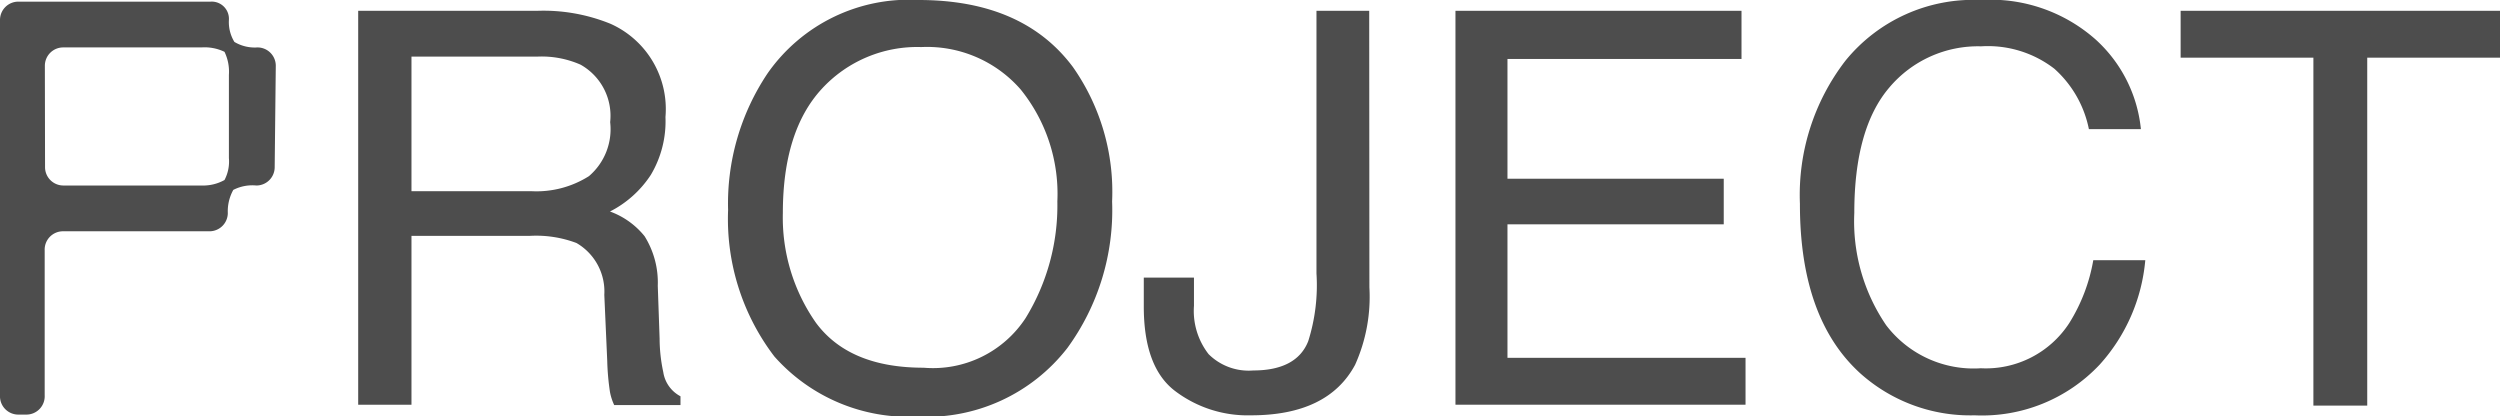
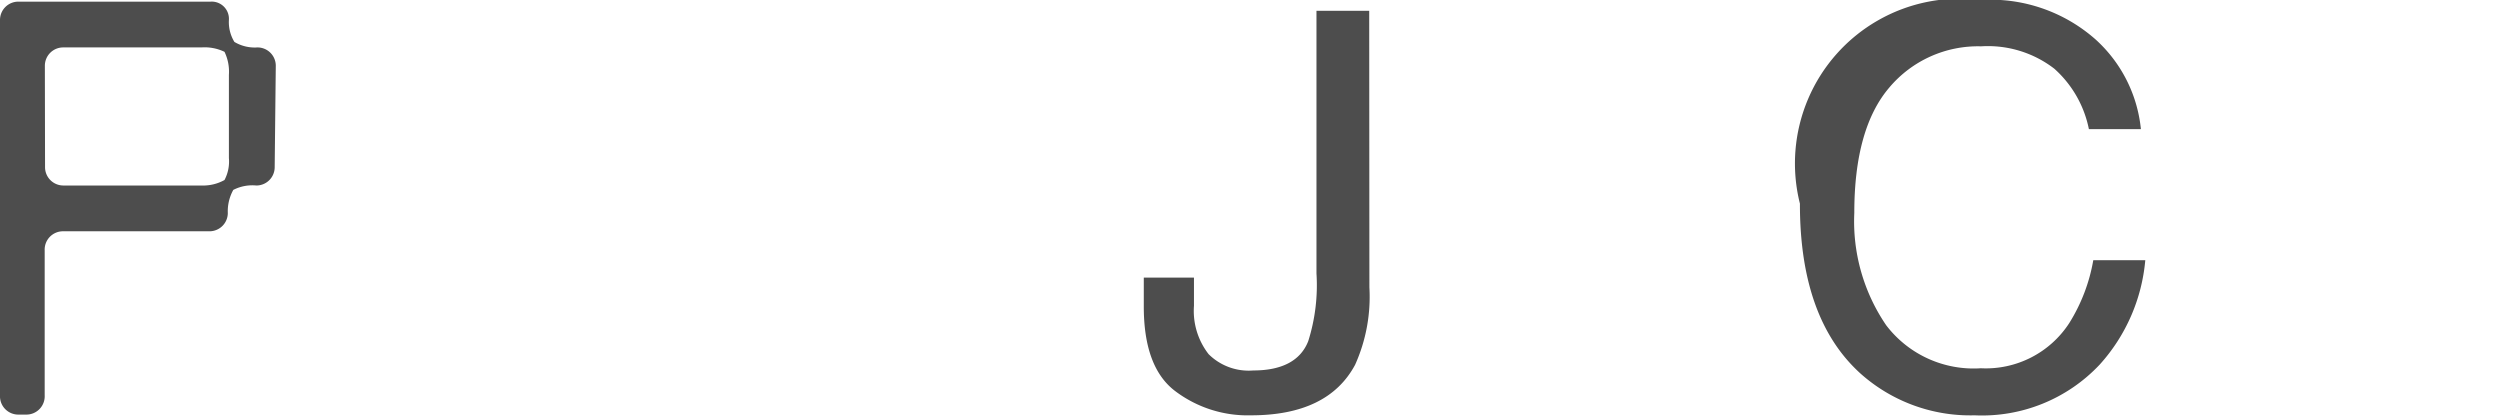
<svg xmlns="http://www.w3.org/2000/svg" viewBox="0 0 136.52 22.73">
  <defs>
    <style>.cls-1{fill:#4d4d4d;}</style>
  </defs>
  <g id="レイヤー_2" data-name="レイヤー 2">
    <g id="フッター">
      <path class="cls-1" d="M15,9.13a1,1,0,0,1-1,1,2.28,2.28,0,0,0-1.26.24,2.4,2.4,0,0,0-.3,1.26,1,1,0,0,1-1,1h-8a1,1,0,0,0-1,1.05v7.91a1,1,0,0,1-1,1.05H1a1,1,0,0,1-1-1.05V1.09a1,1,0,0,1,1-1h10.5a.94.94,0,0,1,1,1,2.08,2.08,0,0,0,.3,1.2,2.17,2.17,0,0,0,1.26.3,1,1,0,0,1,1,1Zm-12.54,0a1,1,0,0,0,1,1H11a2.4,2.4,0,0,0,1.26-.3,2.17,2.17,0,0,0,.24-1.2V4.09a2.5,2.5,0,0,0-.24-1.26A2.5,2.5,0,0,0,11,2.59H3.45a1,1,0,0,0-1,1Z" />
-       <path class="cls-1" d="M19.56.59h9.78a9.71,9.71,0,0,1,4,.71,5.1,5.1,0,0,1,3,5.09,5.72,5.72,0,0,1-.8,3.16,5.81,5.81,0,0,1-2.23,2,4.31,4.31,0,0,1,1.89,1.35,4.78,4.78,0,0,1,.72,2.71l.1,2.88a8.8,8.8,0,0,0,.2,1.83,1.79,1.79,0,0,0,.94,1.32v.48H33.54a3,3,0,0,1-.23-.71,13.62,13.62,0,0,1-.15-1.7L33,16.1a3.06,3.06,0,0,0-1.52-2.83,6.25,6.25,0,0,0-2.55-.39H22.47V22.1H19.56ZM29,10.44a5.36,5.36,0,0,0,3.16-.82,3.37,3.37,0,0,0,1.16-2.95,3.2,3.2,0,0,0-1.62-3.14,5.26,5.26,0,0,0-2.33-.44H22.47v7.35Z" />
-       <path class="cls-1" d="M58.59,3.66A11.85,11.85,0,0,1,60.73,11a12.77,12.77,0,0,1-2.44,8,9.72,9.72,0,0,1-8.19,3.75,9.79,9.79,0,0,1-7.81-3.28,12.37,12.37,0,0,1-2.53-8A12.76,12.76,0,0,1,41.92,4a9.41,9.41,0,0,1,8.24-4Q55.86,0,58.59,3.66ZM56,17.38A11.74,11.74,0,0,0,57.74,11a9.07,9.07,0,0,0-2-6.11,6.78,6.78,0,0,0-5.43-2.32,7.08,7.08,0,0,0-5.45,2.3c-1.4,1.53-2.11,3.78-2.11,6.76a10,10,0,0,0,1.81,6c1.21,1.63,3.16,2.45,5.87,2.45A6.05,6.05,0,0,0,56,17.38Z" />
      <path class="cls-1" d="M74.78,15.69A9.06,9.06,0,0,1,74,19.92q-1.48,2.76-5.69,2.76a6.56,6.56,0,0,1-4.13-1.32q-1.73-1.3-1.72-4.66V15.16h2.74V16.7A3.84,3.84,0,0,0,66,19.34a3.1,3.1,0,0,0,2.44.89c1.56,0,2.58-.53,3-1.6a10.13,10.13,0,0,0,.45-3.7V.59h2.88Z" />
-       <path class="cls-1" d="M79.48.59H95.1V3.22H82.32V9.76H94.13v2.49H82.32v7.29h13V22.1H79.48Z" />
-       <path class="cls-1" d="M114.43,2.15a7.62,7.62,0,0,1,2.48,4.9h-2.84a6,6,0,0,0-1.89-3.3,5.94,5.94,0,0,0-4-1.22,6.33,6.33,0,0,0-5,2.24q-1.92,2.24-1.92,6.85A10.06,10.06,0,0,0,103,17.76a6,6,0,0,0,5.17,2.35A5.43,5.43,0,0,0,113,17.64a9.53,9.53,0,0,0,1.31-3.43h2.84a9.79,9.79,0,0,1-2.49,5.7,8.82,8.82,0,0,1-6.83,2.77,9,9,0,0,1-6.23-2.28q-3.32-3-3.31-9.28a12,12,0,0,1,2.49-7.81A9,9,0,0,1,108.16,0,8.66,8.66,0,0,1,114.43,2.15Z" />
-       <path class="cls-1" d="M136.52.59V3.15h-7.25v19h-2.94v-19h-7.25V.59Z" />
+       <path class="cls-1" d="M114.43,2.15a7.62,7.62,0,0,1,2.48,4.9h-2.84a6,6,0,0,0-1.89-3.3,5.94,5.94,0,0,0-4-1.22,6.33,6.33,0,0,0-5,2.24q-1.92,2.24-1.92,6.85A10.06,10.06,0,0,0,103,17.76a6,6,0,0,0,5.17,2.35A5.43,5.43,0,0,0,113,17.64a9.53,9.53,0,0,0,1.31-3.43h2.84a9.79,9.79,0,0,1-2.49,5.7,8.82,8.82,0,0,1-6.83,2.77,9,9,0,0,1-6.23-2.28q-3.32-3-3.31-9.28A9,9,0,0,1,108.16,0,8.66,8.66,0,0,1,114.43,2.15Z" />
    </g>
  </g>
</svg>